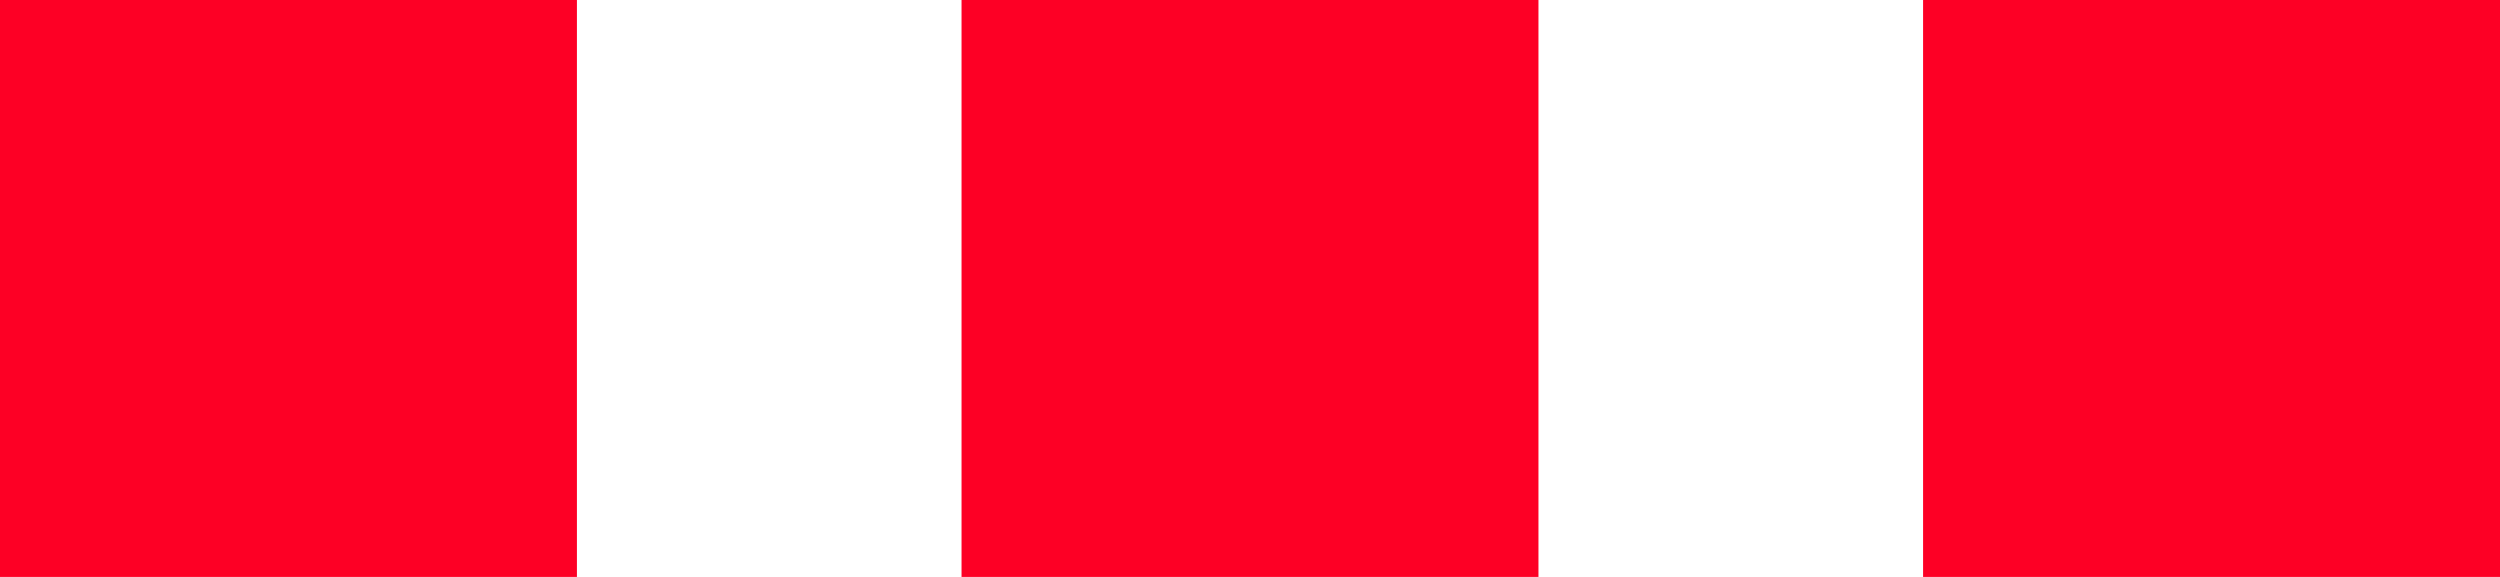
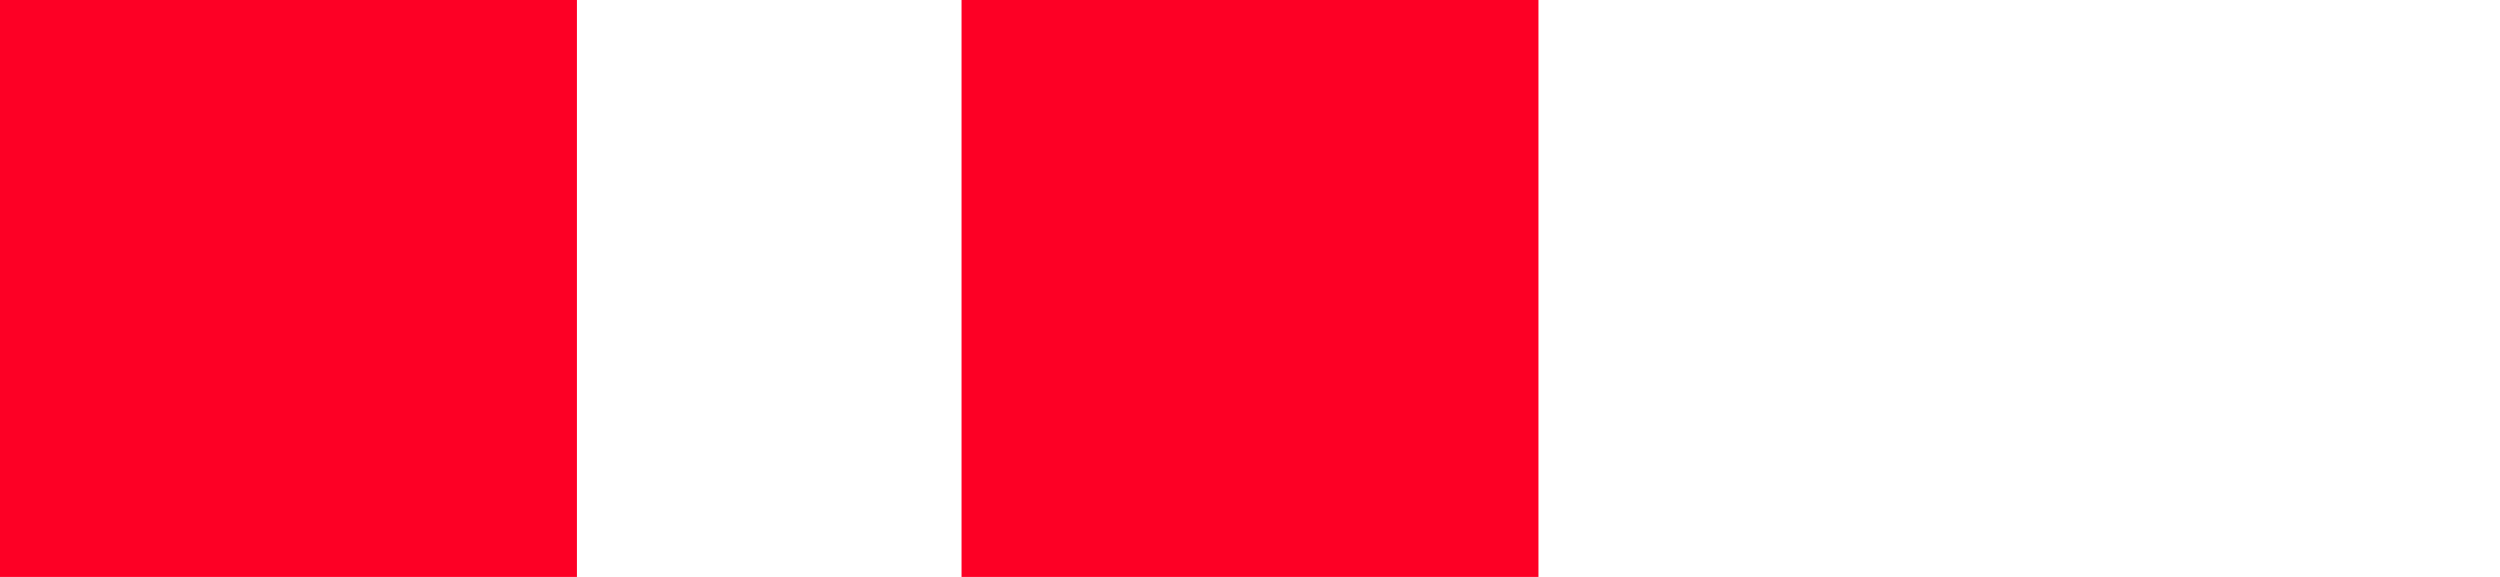
<svg xmlns="http://www.w3.org/2000/svg" xmlns:ns2="http://www.serif.com/" xmlns:xlink="http://www.w3.org/1999/xlink" width="100%" height="100%" viewBox="0 0 39 9" version="1.1" xml:space="preserve" style="fill-rule:evenodd;clip-rule:evenodd;stroke-linejoin:round;stroke-miterlimit:2;">
  <g transform="matrix(1,0,0,1,-940,-1006)">
    <use id="Background" xlink:href="#_Image1" x="0" y="0" width="1920px" height="12000px" />
    <g id="_1-экран" ns2:id="1 экран">
        </g>
    <g id="_2-блок" ns2:id="2 блок">
      <g id="заголовок">
        <g id="наши-услуги" ns2:id="наши услуги">
                </g>
        <g>
          <rect id="Прямоугольник-6" ns2:id="Прямоугольник 6" x="940" y="1006" width="9" height="9" style="fill:rgb(253,0,37);" />
          <rect id="Прямоугольник-6-копия" ns2:id="Прямоугольник 6 копия" x="955" y="1006" width="9" height="9" style="fill:rgb(253,0,37);" />
-           <rect id="Прямоугольник-6-копия-2" ns2:id="Прямоугольник 6 копия 2" x="970" y="1006" width="9" height="9" style="fill:rgb(253,0,37);" />
        </g>
      </g>
      <g id="рамка">
            </g>
      <g id="рамка1" ns2:id="рамка">
            </g>
      <g id="рамка2" ns2:id="рамка">
            </g>
    </g>
    <g id="форма">
        </g>
    <g id="_4-блок" ns2:id="4 блок">
        </g>
    <g id="_5-блок" ns2:id="5 блок">
        </g>
    <g id="цифры-" ns2:id="цифры ">
        </g>
    <g id="_6-блок" ns2:id="6 блок">
        </g>
    <g id="_7-блок" ns2:id="7 блок">
        </g>
    <g id="форма1" ns2:id="форма">
        </g>
  </g>
</svg>